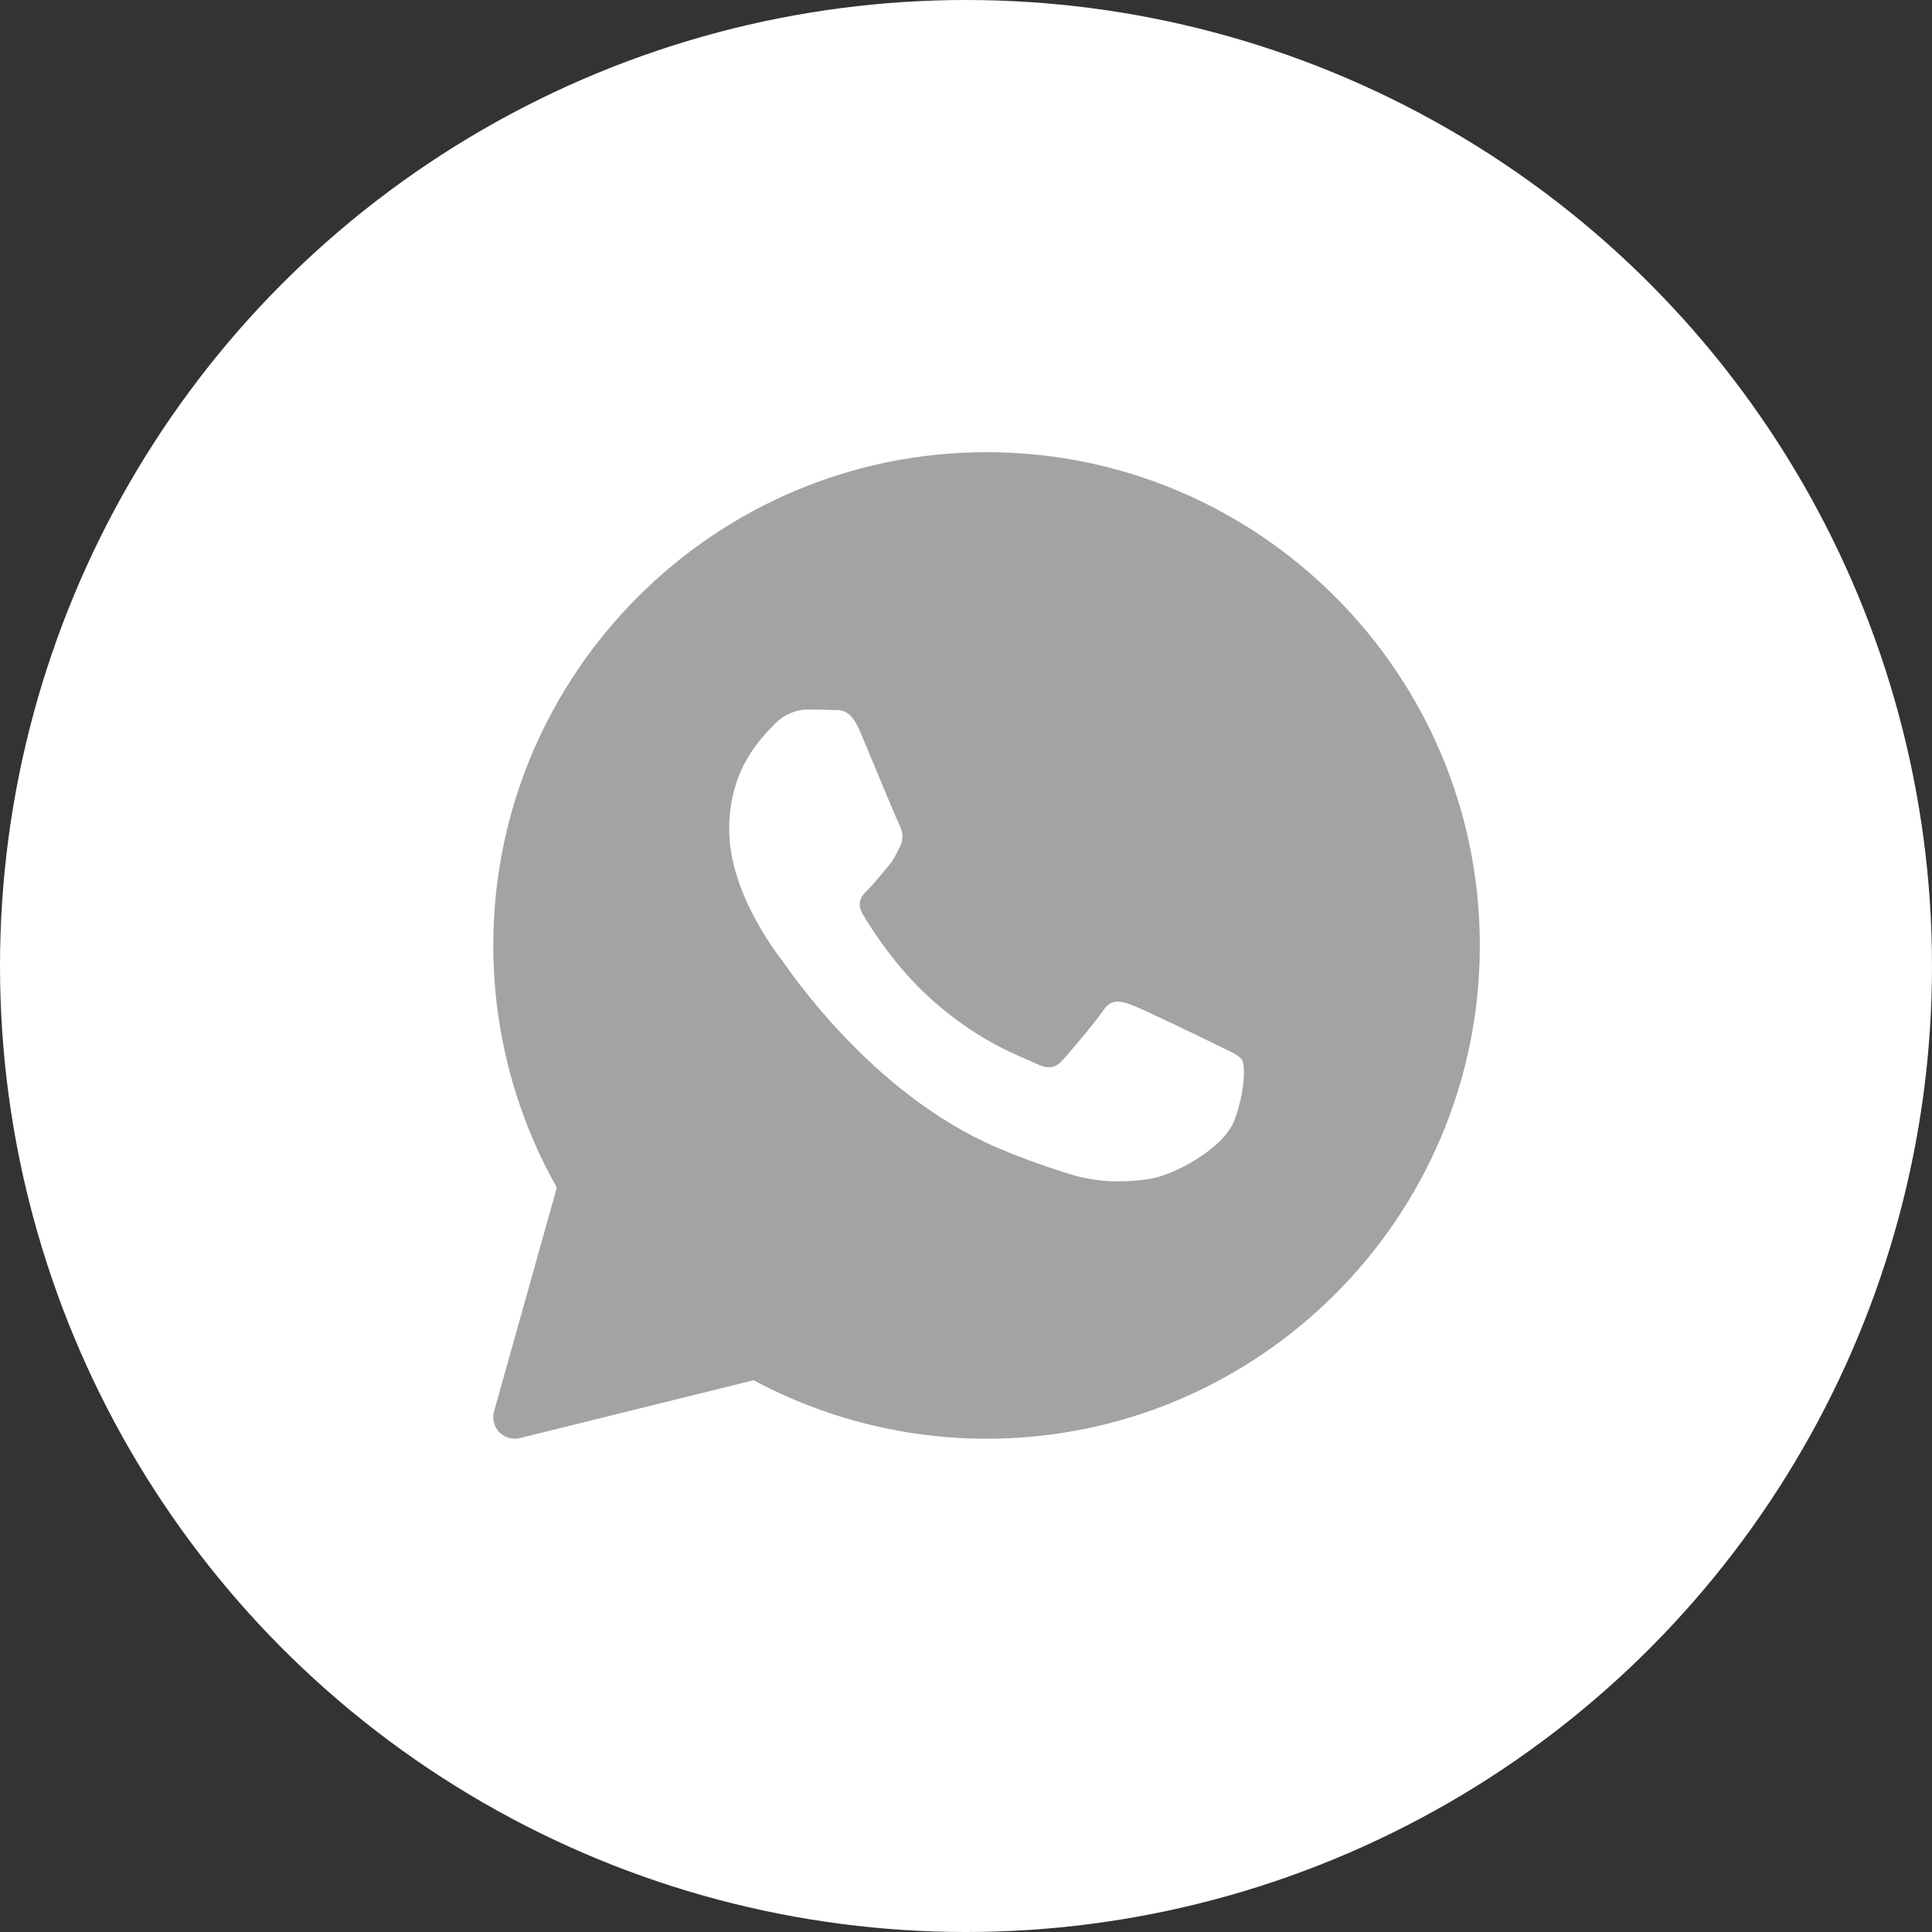
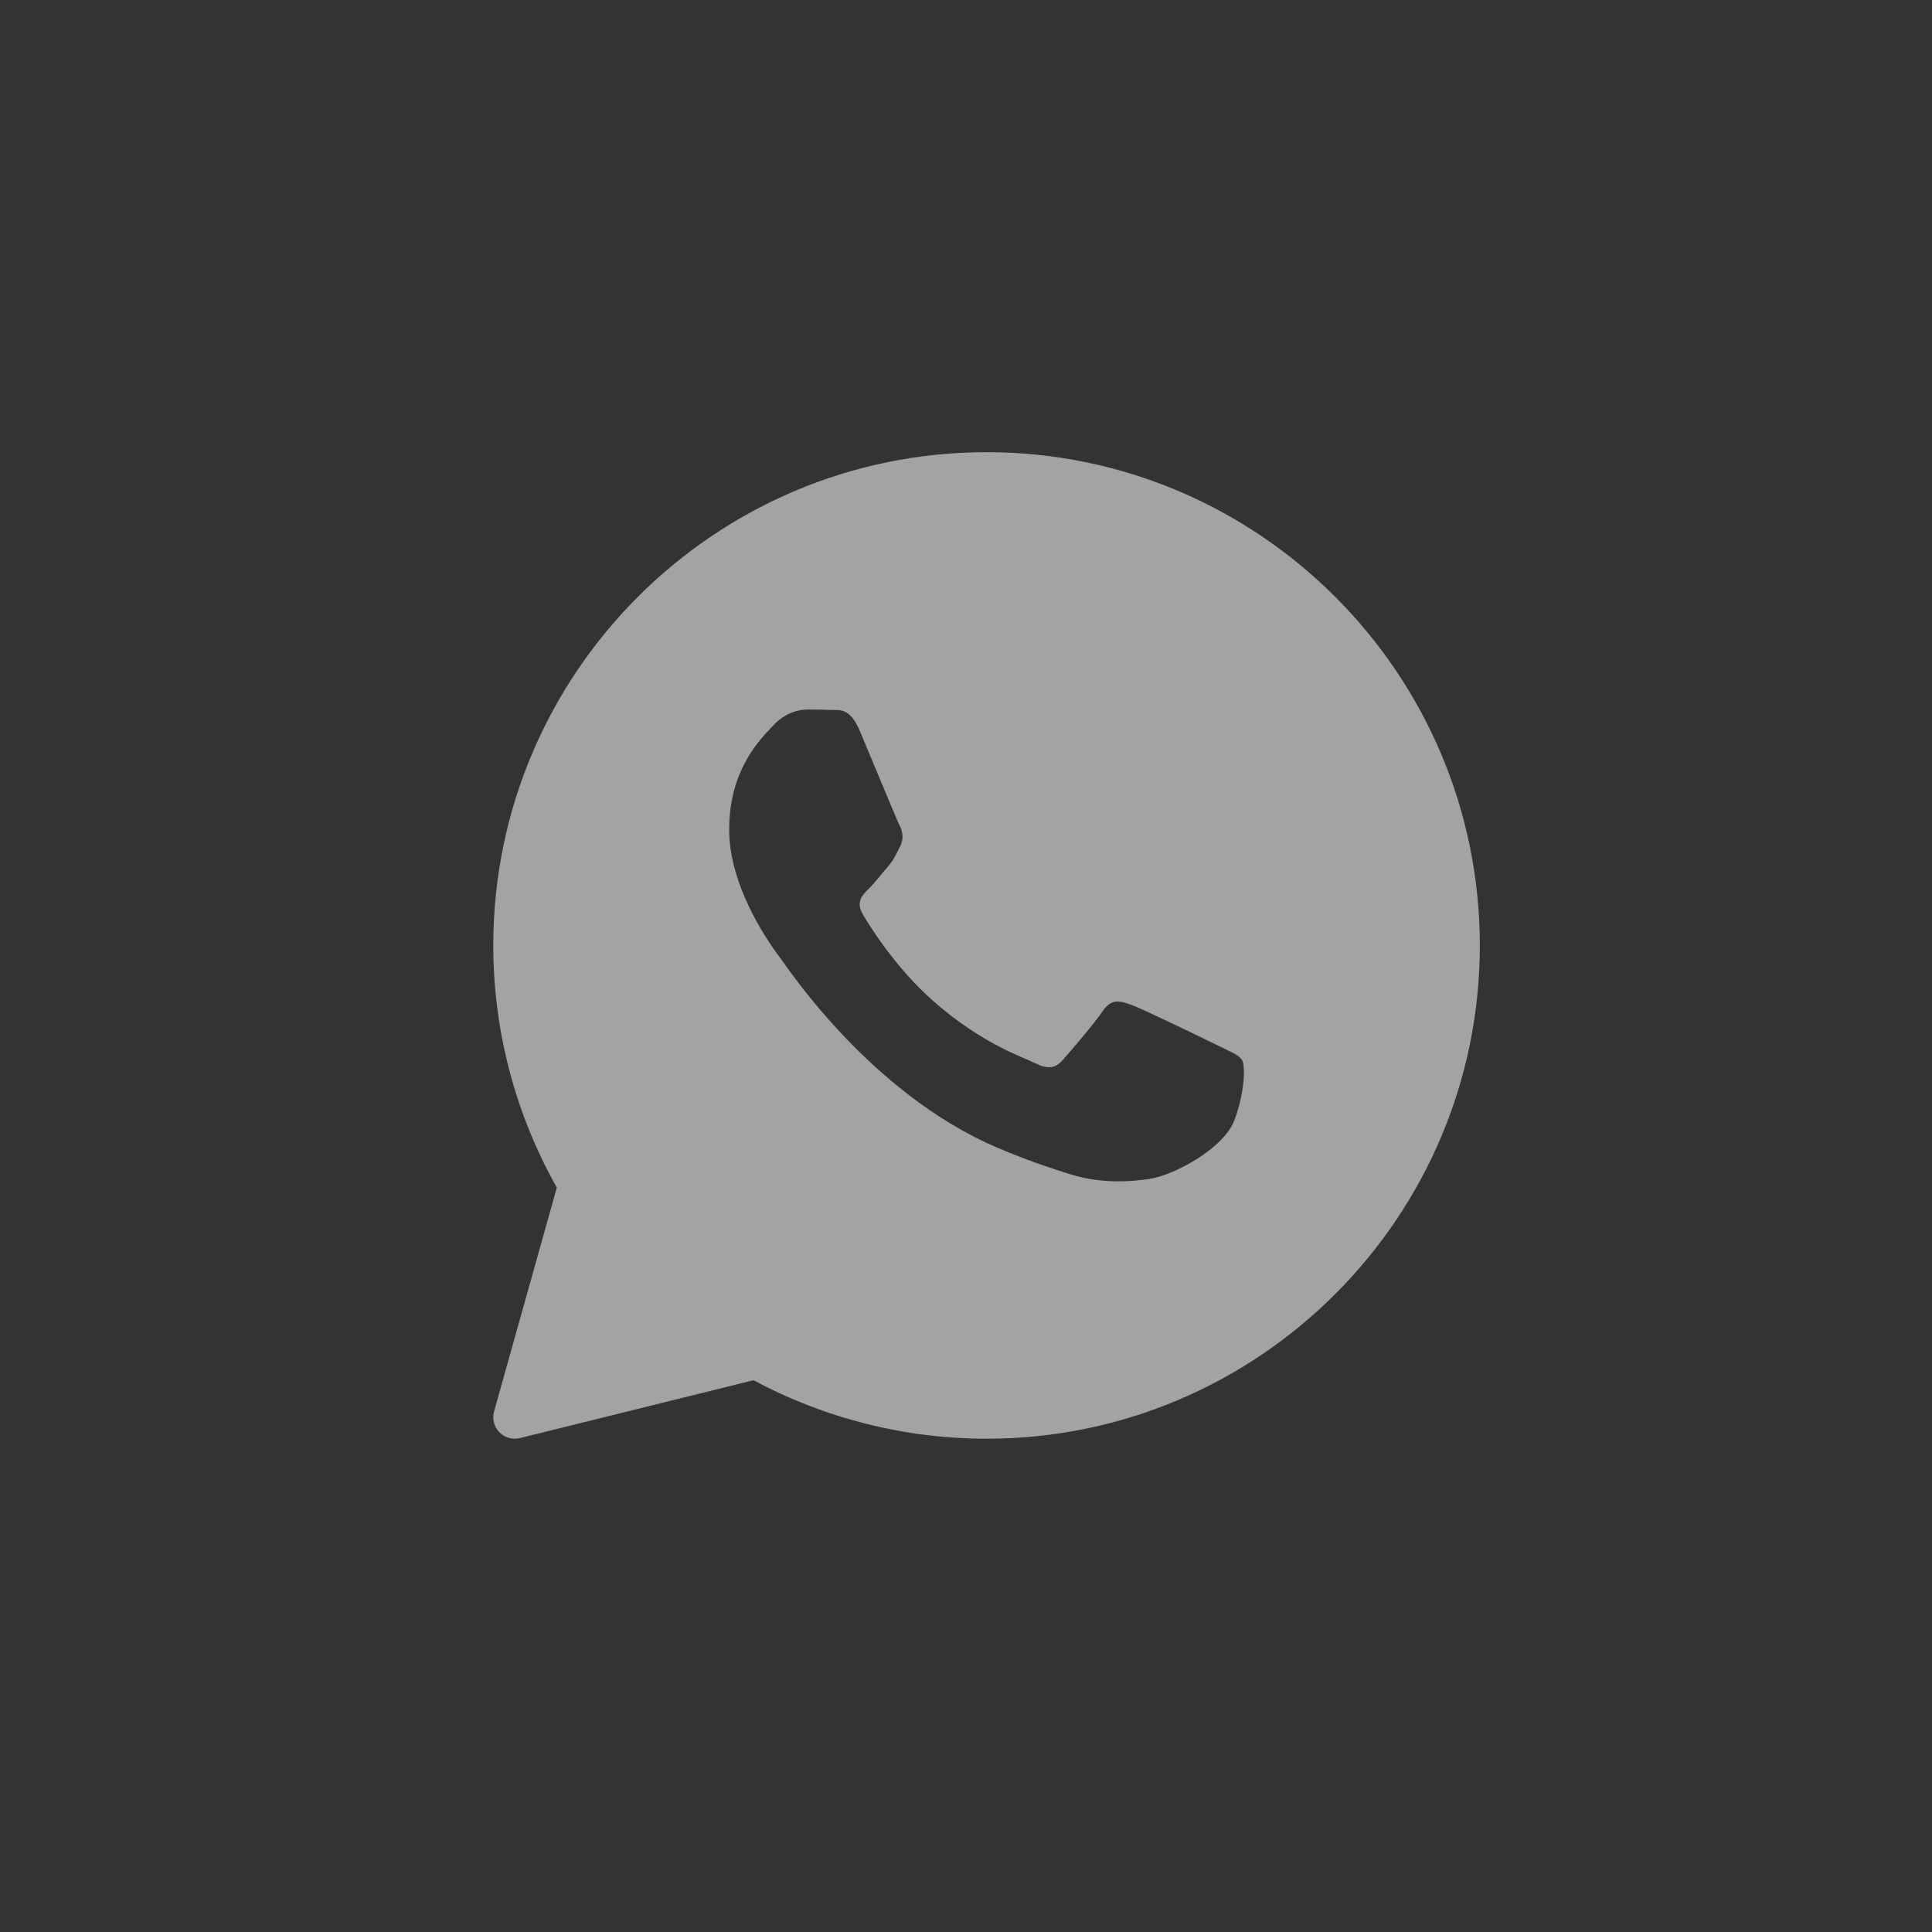
<svg xmlns="http://www.w3.org/2000/svg" width="47" height="47" viewBox="0 0 47 47" fill="none">
  <rect x="0" y="0" width="47" height="47" fill="#333333" stroke="none" />
-   <circle cx="23.5" cy="23.5" r="23.5" fill="white" />
  <path d="M24 11C17.383 11 12 16.383 12 23C12 25.066 12.534 27.098 13.546 28.89L12.019 34.337C11.969 34.516 12.018 34.708 12.147 34.841C12.247 34.944 12.383 35 12.522 35C12.564 35 12.606 34.995 12.647 34.985L18.332 33.577C20.068 34.508 22.023 35 24 35C30.617 35 36 29.617 36 23C36 16.383 30.617 11 24 11ZM30.037 27.234C29.78 27.945 28.549 28.594 27.957 28.681C27.426 28.758 26.754 28.792 26.016 28.56C25.569 28.419 24.995 28.233 24.26 27.919C21.17 26.601 19.151 23.529 18.997 23.326C18.843 23.123 17.739 21.676 17.739 20.18C17.739 18.683 18.535 17.946 18.818 17.642C19.1 17.337 19.434 17.261 19.639 17.261C19.845 17.261 20.05 17.264 20.23 17.272C20.419 17.281 20.673 17.2 20.923 17.794C21.18 18.404 21.796 19.9 21.872 20.053C21.95 20.206 22.001 20.384 21.898 20.586C21.796 20.789 21.745 20.916 21.591 21.094C21.436 21.272 21.267 21.491 21.128 21.627C20.974 21.779 20.814 21.944 20.993 22.248C21.173 22.553 21.791 23.549 22.707 24.355C23.884 25.392 24.877 25.713 25.184 25.865C25.492 26.018 25.672 25.992 25.852 25.789C26.031 25.586 26.622 24.901 26.827 24.596C27.032 24.292 27.237 24.342 27.52 24.444C27.803 24.545 29.318 25.281 29.625 25.433C29.933 25.586 30.139 25.662 30.216 25.789C30.293 25.915 30.293 26.524 30.037 27.234Z" fill="#A3A3A3" />
</svg>